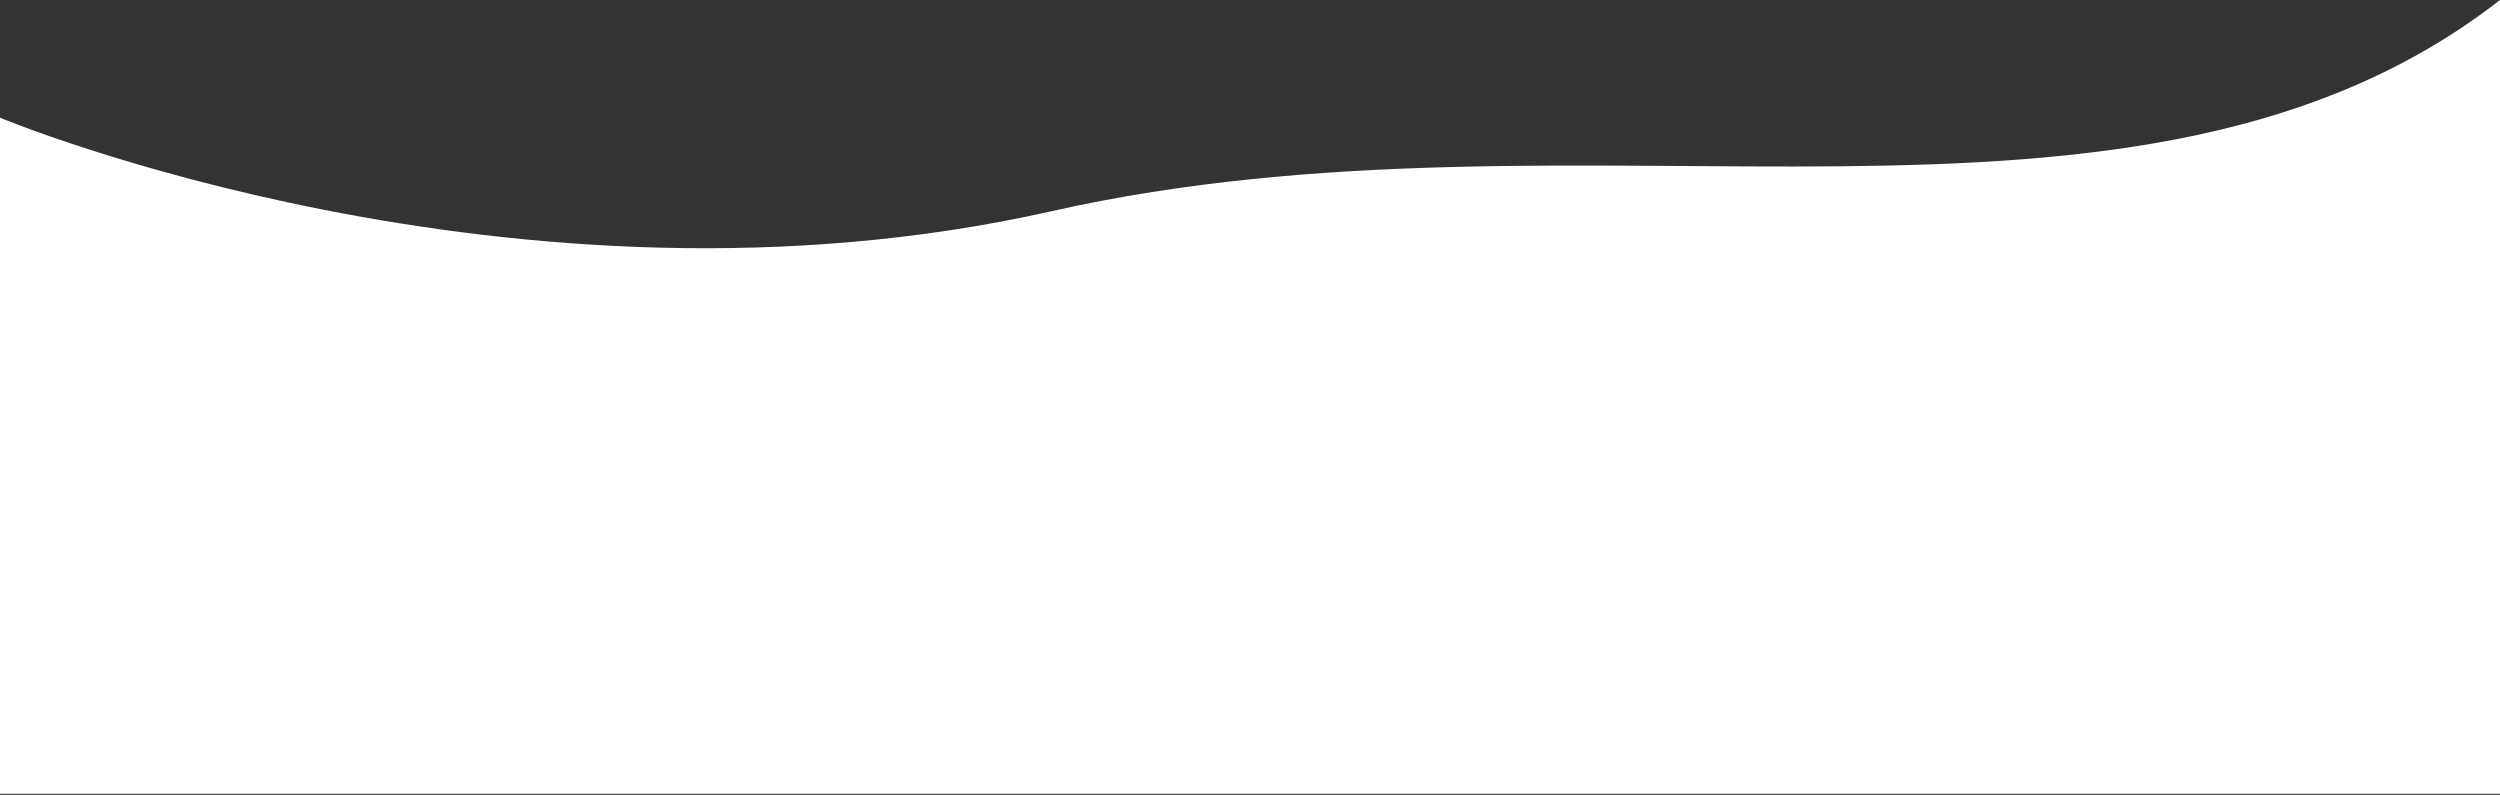
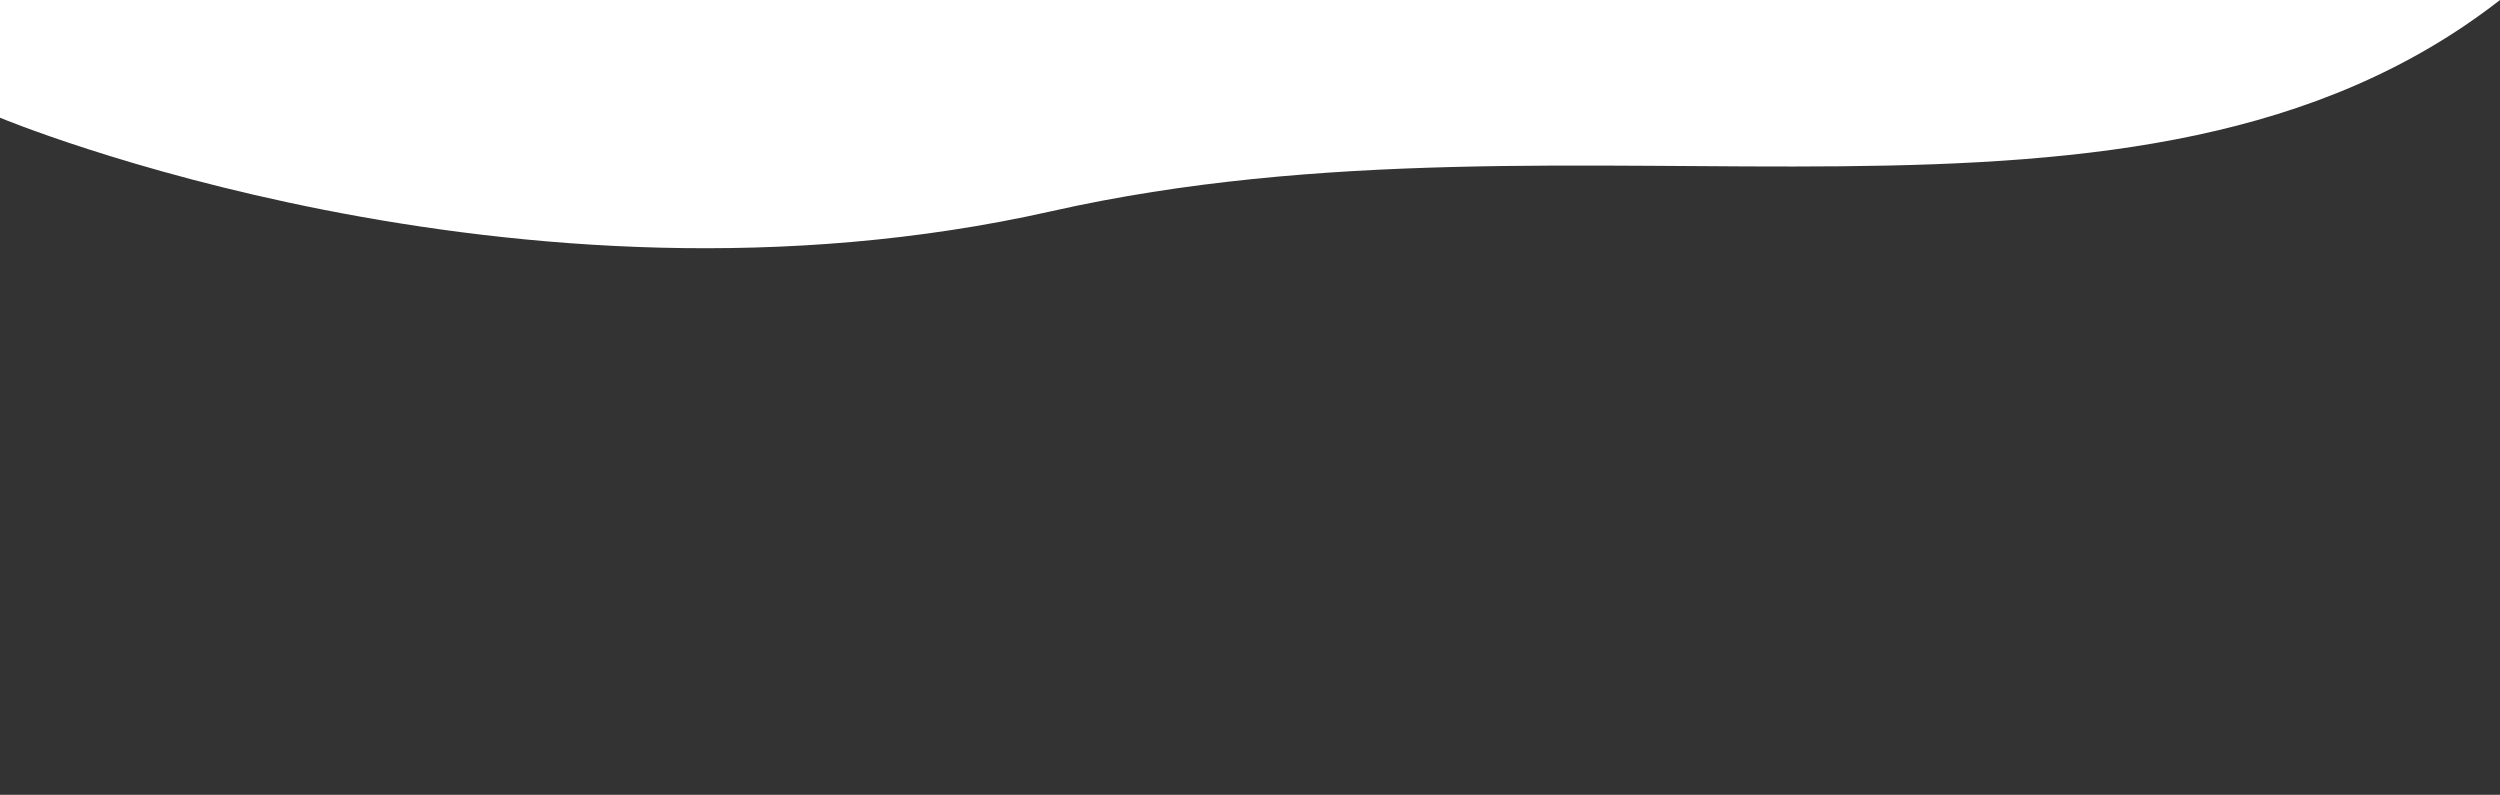
<svg xmlns="http://www.w3.org/2000/svg" version="1.1" id="Capa_1" x="0px" y="0px" viewBox="0 0 1920 610.4" style="enable-background:new 0 0 1920 610.4;" xml:space="preserve">
  <rect x="0" y="0" width="1920" height="610.4" fill="#333333" stroke="none" />
  <style type="text/css">
	.st0{fill:#FFFFFF;}
</style>
-   <path class="st0" d="M1920,0v609.6H0V90.4c0,0,394.7,164.8,807.6,71.8C1219.5,69.4,1641.3,217.1,1920,0z" />
+   <path class="st0" d="M1920,0H0V90.4c0,0,394.7,164.8,807.6,71.8C1219.5,69.4,1641.3,217.1,1920,0z" />
</svg>